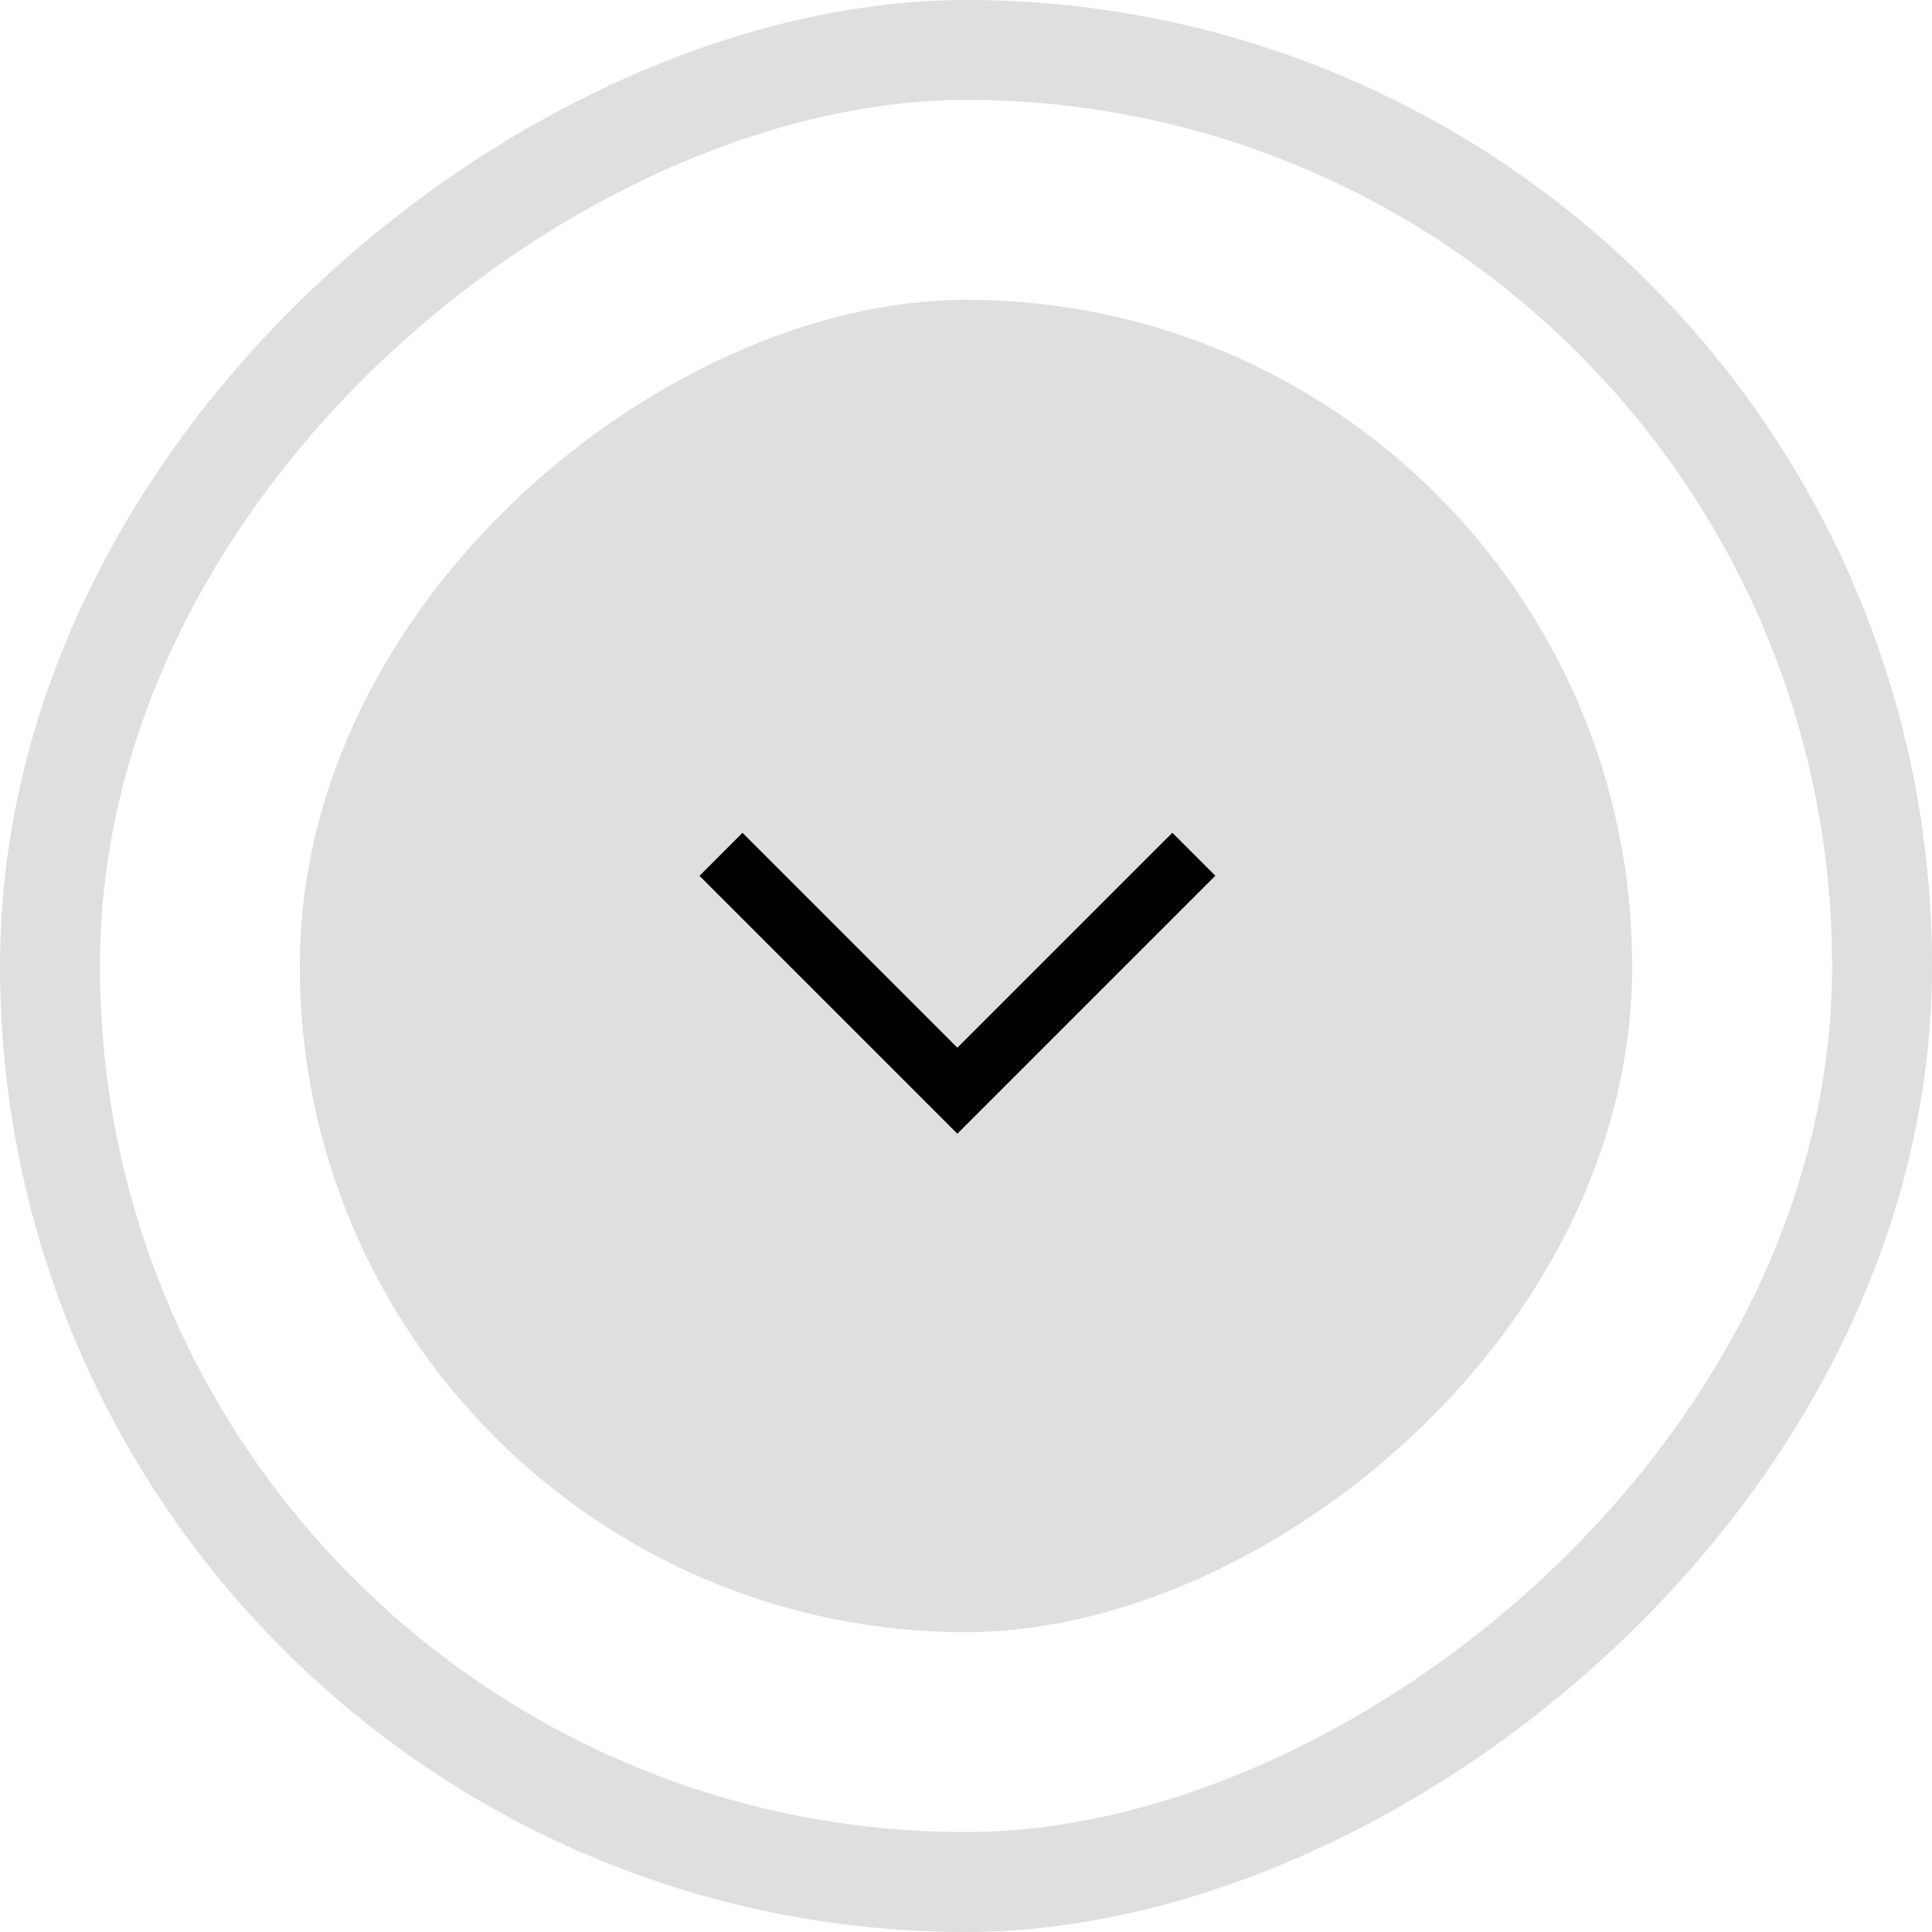
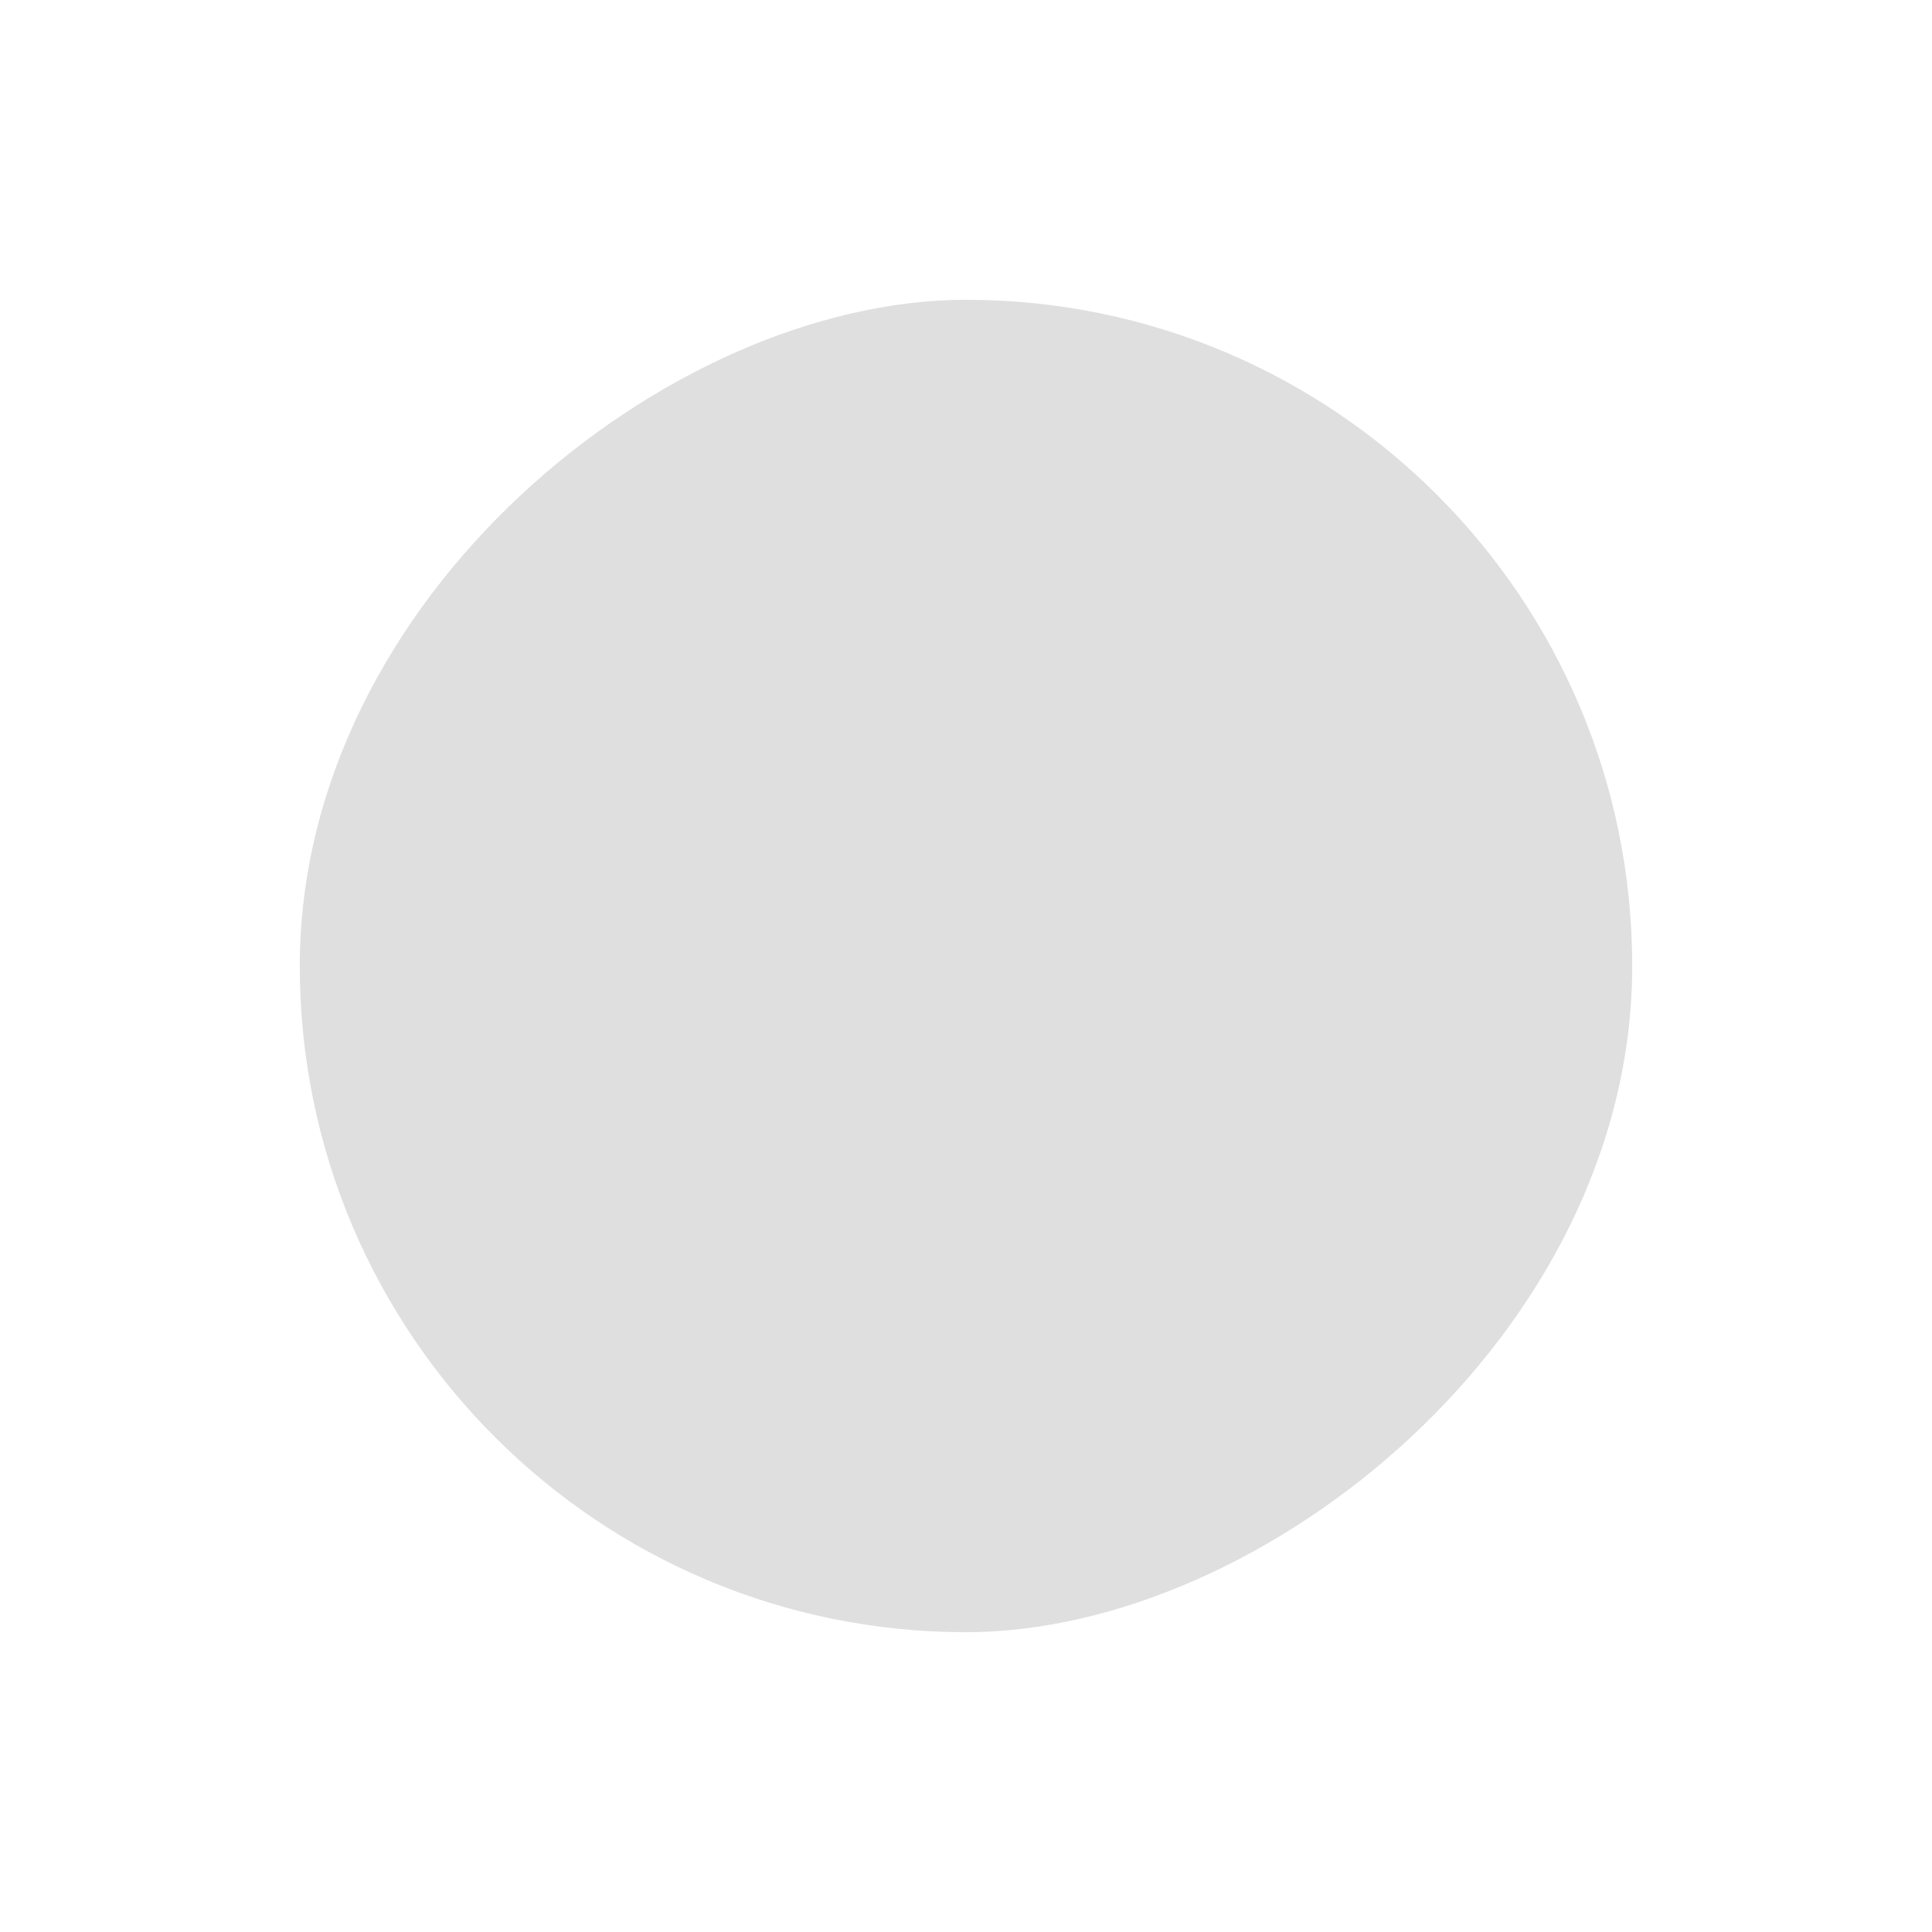
<svg xmlns="http://www.w3.org/2000/svg" width="58" height="58" viewBox="0 0 58 58" fill="none">
  <rect x="49" y="9" width="40" height="40" rx="20" transform="rotate(90 49 9)" fill="#DFDFDF" />
-   <rect x="56.5" y="1.5" width="55" height="55" rx="27.5" transform="rotate(90 56.5 1.5)" stroke="#DFDFDF" stroke-width="3" />
-   <path fill-rule="evenodd" clip-rule="evenodd" d="M36.485 26.29L35.194 25L28.741 31.453L22.29 25.002L21 26.293L28.74 34.033L28.743 34.029L28.744 34.031L36.485 26.29Z" fill="black" />
</svg>